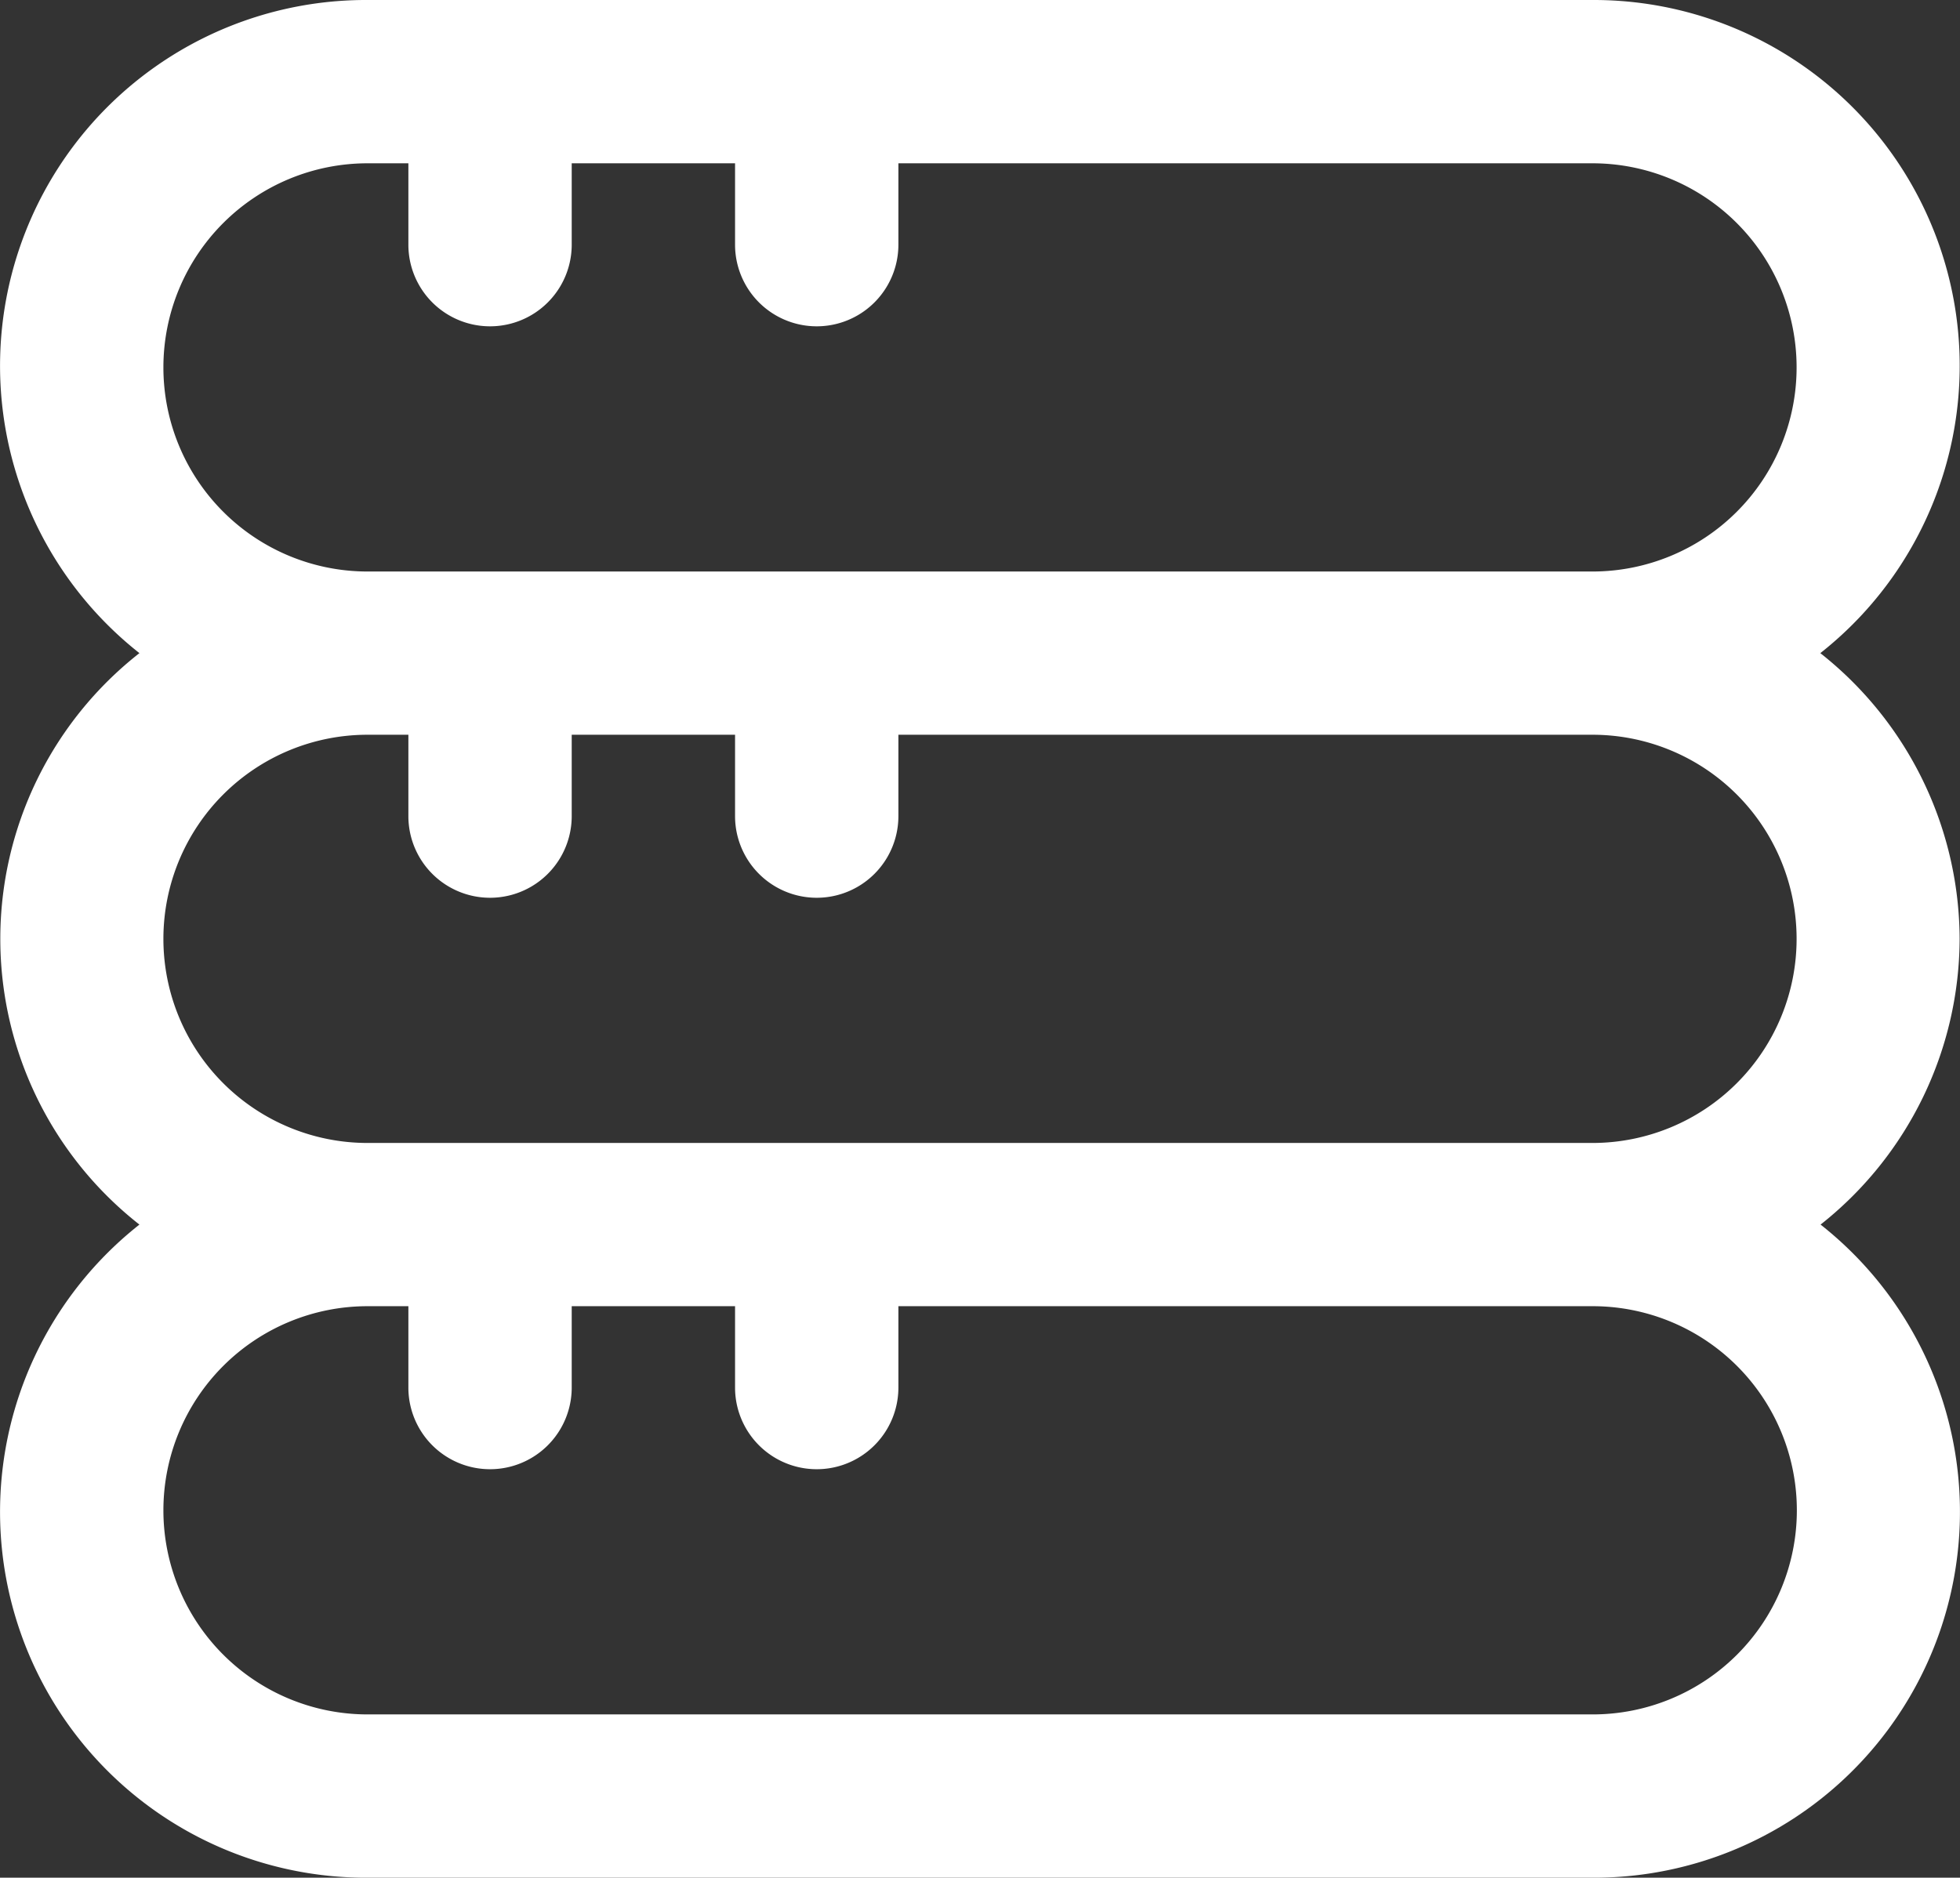
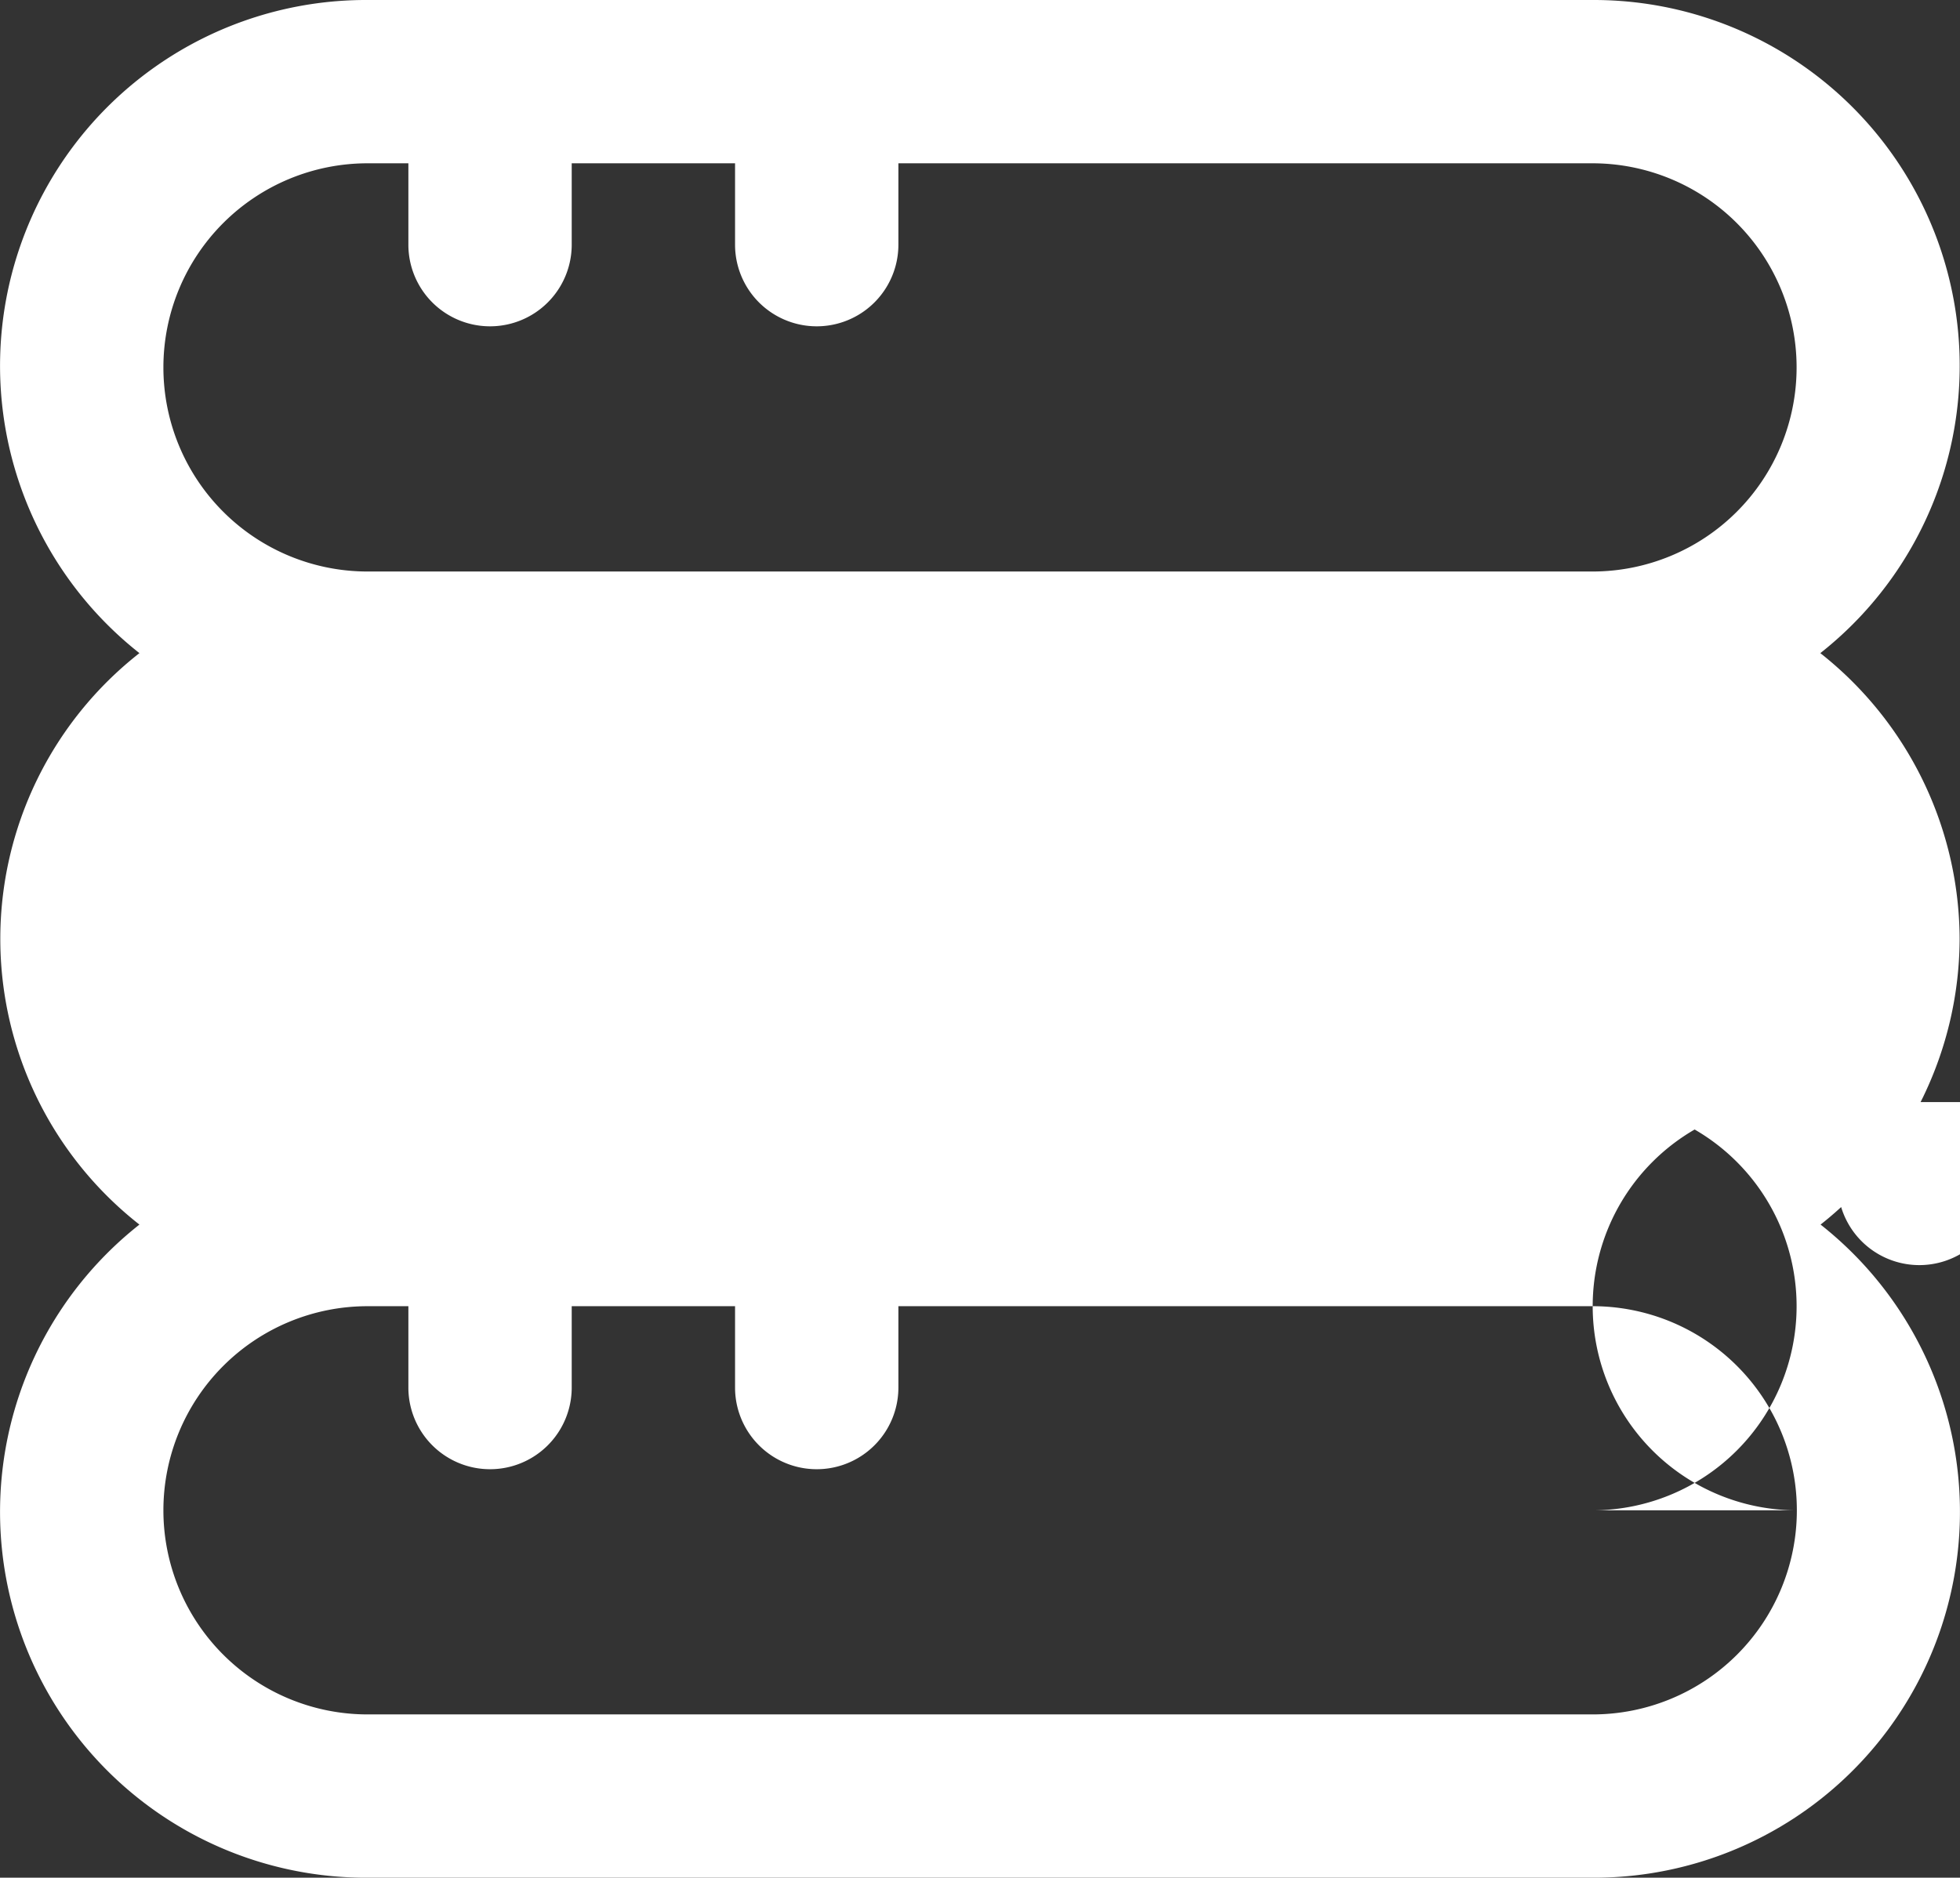
<svg xmlns="http://www.w3.org/2000/svg" width="31.307" height="30" viewBox="0 0 31.307 30">
  <rect x="0" y="0" width="31.307" height="30" fill="#333333" stroke="none" />
-   <path id="database" d="M31.3,15a5.838,5.838,0,0,0-2.225-4.565A5.845,5.845,0,0,0,25.435,0H5.87A5.845,5.845,0,0,0,2.226,10.435a5.8,5.8,0,0,0,0,9.13A5.845,5.845,0,0,0,5.87,30H25.435a5.845,5.845,0,0,0,3.644-10.435A5.838,5.838,0,0,0,31.3,15ZM2.609,5.87A3.261,3.261,0,0,1,5.87,2.609h.652v1.3a1.3,1.3,0,0,0,2.609,0v-1.3h2.609v1.3a1.3,1.3,0,0,0,2.609,0v-1.3H25.435a3.261,3.261,0,0,1,0,6.522H5.87A3.261,3.261,0,0,1,2.609,5.87ZM28.7,24.13a3.261,3.261,0,0,1-3.261,3.261H5.87a3.261,3.261,0,1,1,0-6.522h.652v1.3a1.3,1.3,0,0,0,2.609,0v-1.3h2.609v1.3a1.3,1.3,0,0,0,2.609,0v-1.3H25.435A3.261,3.261,0,0,1,28.7,24.13ZM5.87,18.261a3.261,3.261,0,1,1,0-6.522h.652v1.3a1.3,1.3,0,0,0,2.609,0v-1.3h2.609v1.3a1.3,1.3,0,0,0,2.609,0v-1.3H25.435a3.261,3.261,0,0,1,0,6.522Z" transform="translate(0.001)" fill="#fff" />
+   <path id="database" d="M31.3,15a5.838,5.838,0,0,0-2.225-4.565A5.845,5.845,0,0,0,25.435,0H5.87A5.845,5.845,0,0,0,2.226,10.435a5.8,5.8,0,0,0,0,9.13A5.845,5.845,0,0,0,5.87,30H25.435a5.845,5.845,0,0,0,3.644-10.435A5.838,5.838,0,0,0,31.3,15ZM2.609,5.87A3.261,3.261,0,0,1,5.87,2.609h.652v1.3a1.3,1.3,0,0,0,2.609,0v-1.3h2.609v1.3a1.3,1.3,0,0,0,2.609,0v-1.3H25.435a3.261,3.261,0,0,1,0,6.522H5.87A3.261,3.261,0,0,1,2.609,5.87ZM28.7,24.13a3.261,3.261,0,0,1-3.261,3.261H5.87a3.261,3.261,0,1,1,0-6.522h.652v1.3a1.3,1.3,0,0,0,2.609,0v-1.3h2.609v1.3a1.3,1.3,0,0,0,2.609,0v-1.3H25.435A3.261,3.261,0,0,1,28.7,24.13Za3.261,3.261,0,1,1,0-6.522h.652v1.3a1.3,1.3,0,0,0,2.609,0v-1.3h2.609v1.3a1.3,1.3,0,0,0,2.609,0v-1.3H25.435a3.261,3.261,0,0,1,0,6.522Z" transform="translate(0.001)" fill="#fff" />
</svg>